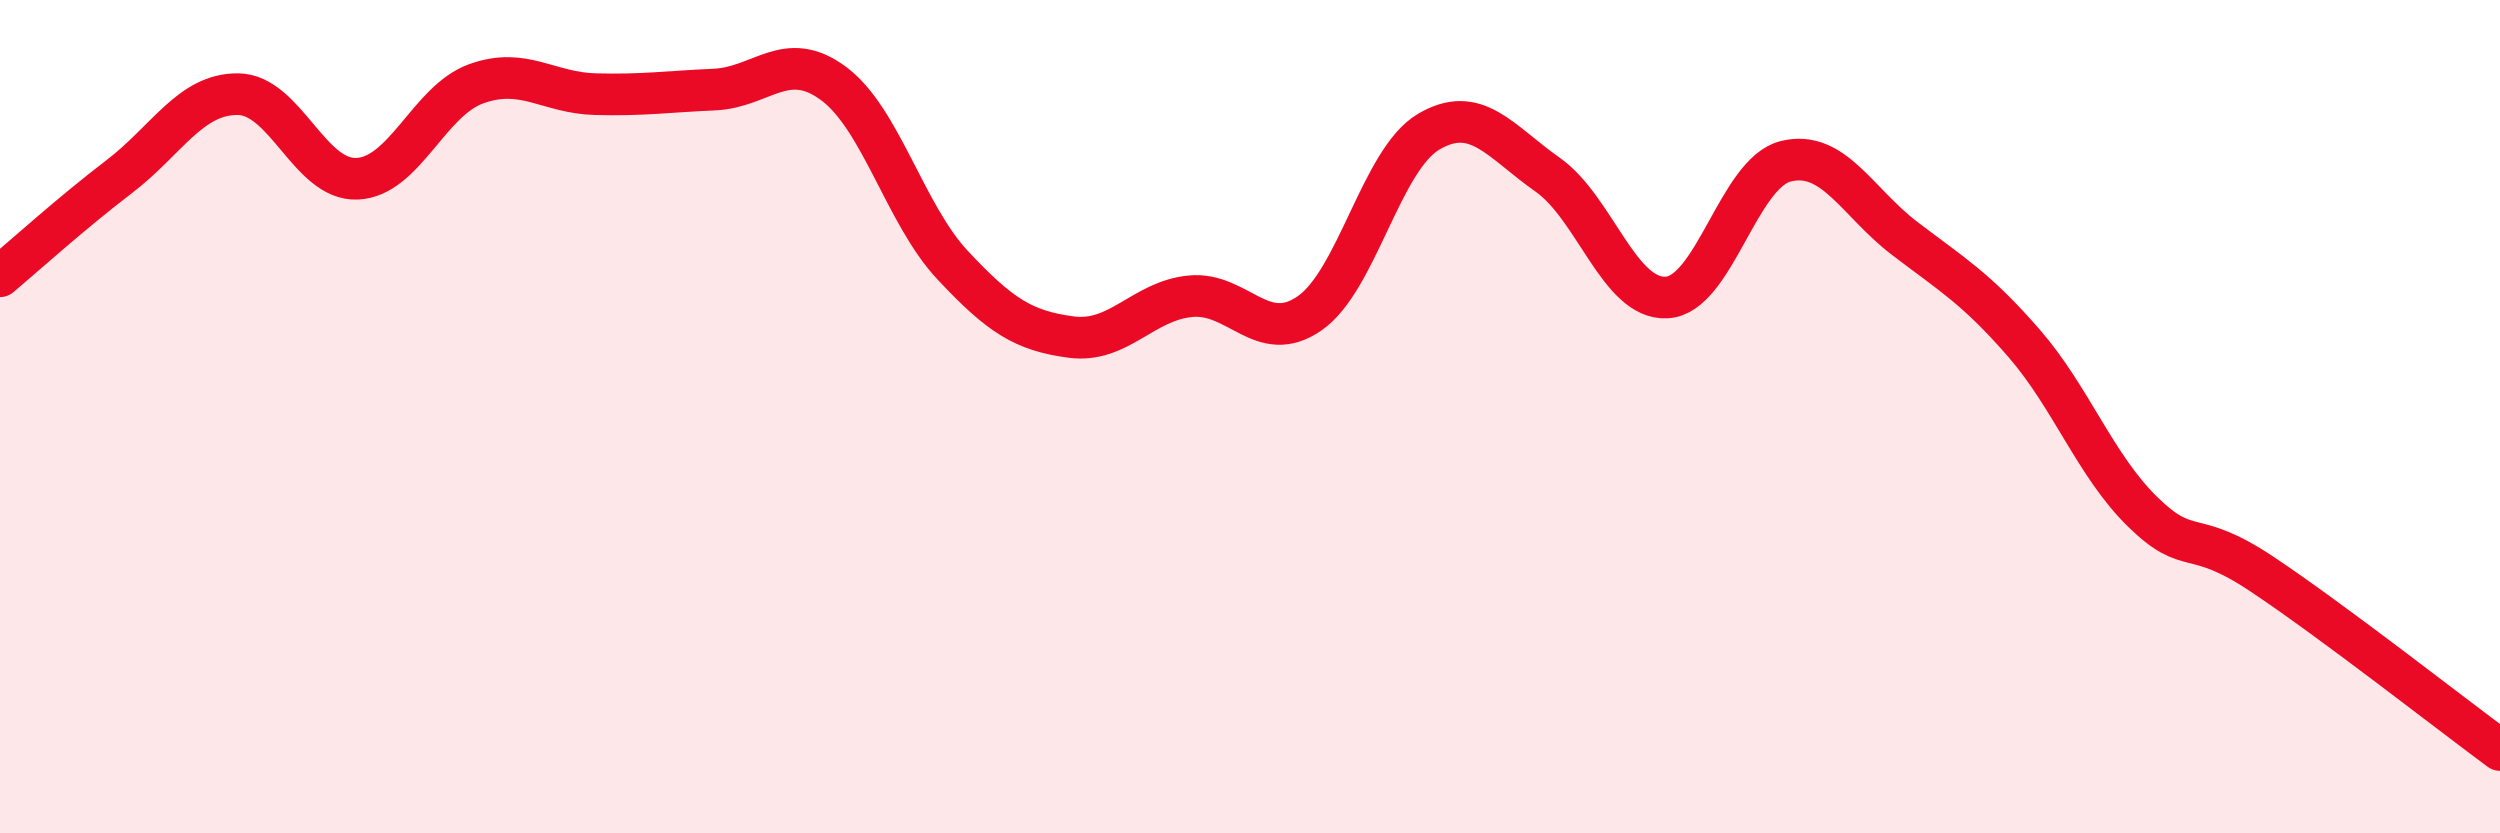
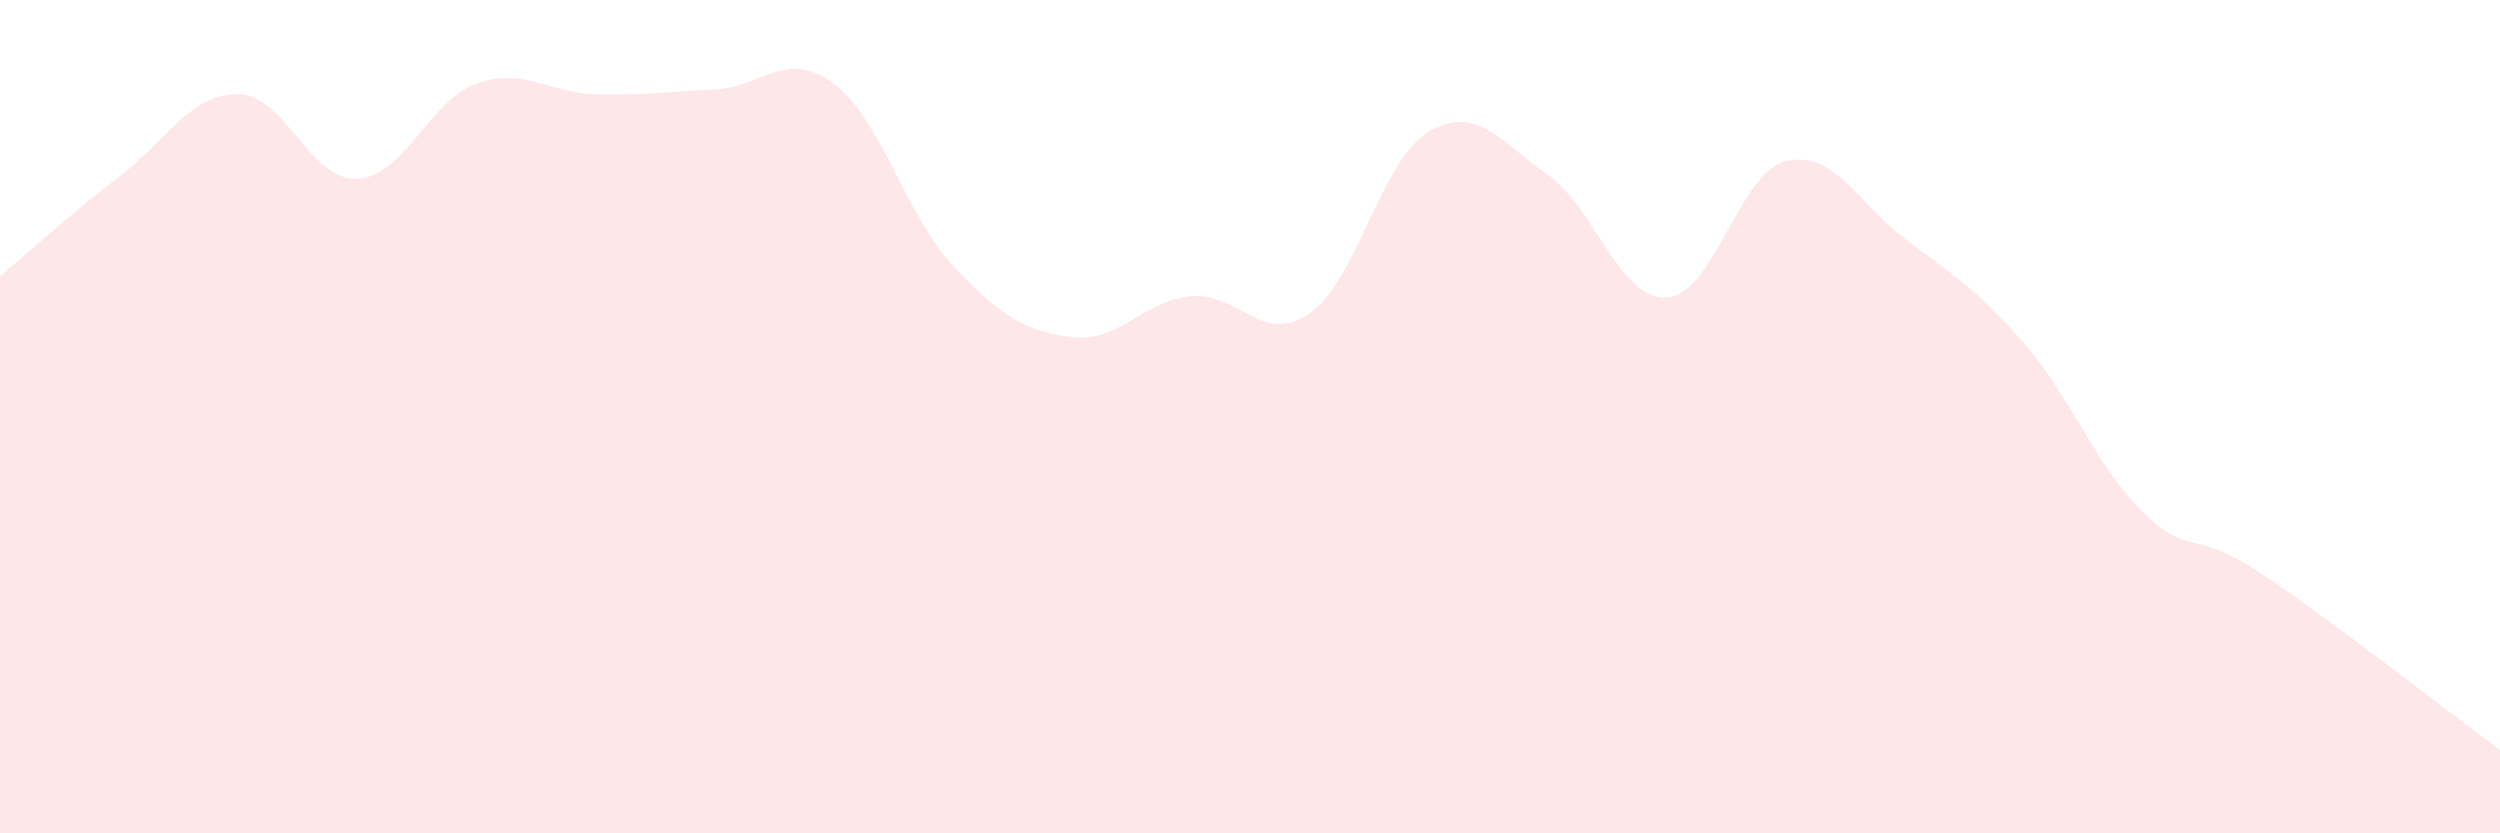
<svg xmlns="http://www.w3.org/2000/svg" width="60" height="20" viewBox="0 0 60 20">
  <path d="M 0,6.63 C 0.57,6.15 1.72,5.11 2.86,4.24 C 4,3.37 4.57,2.25 5.71,2.26 C 6.85,2.27 7.43,4.34 8.57,4.29 C 9.71,4.24 10.29,2.42 11.43,2.01 C 12.57,1.6 13.15,2.23 14.29,2.26 C 15.43,2.29 16,2.2 17.14,2.15 C 18.28,2.1 18.86,1.16 20,2 C 21.14,2.84 21.72,5.14 22.86,6.36 C 24,7.58 24.57,7.94 25.71,8.09 C 26.85,8.24 27.43,7.22 28.57,7.11 C 29.71,7 30.29,8.31 31.43,7.52 C 32.57,6.73 33.15,3.83 34.29,3.16 C 35.43,2.49 36,3.39 37.14,4.19 C 38.28,4.99 38.86,7.2 40,7.14 C 41.14,7.08 41.72,4.15 42.86,3.87 C 44,3.59 44.57,4.85 45.71,5.72 C 46.85,6.59 47.43,6.92 48.57,8.23 C 49.71,9.54 50.29,11.18 51.43,12.29 C 52.57,13.4 52.58,12.64 54.29,13.78 C 56,14.92 58.86,17.16 60,18L60 20L0 20Z" fill="#EB0A25" opacity="0.1" stroke-linecap="round" stroke-linejoin="round" />
-   <path d="M 0,6.63 C 0.57,6.15 1.72,5.11 2.86,4.24 C 4,3.37 4.57,2.25 5.71,2.26 C 6.85,2.27 7.43,4.34 8.57,4.29 C 9.71,4.24 10.29,2.42 11.43,2.01 C 12.57,1.6 13.15,2.23 14.29,2.26 C 15.43,2.29 16,2.2 17.14,2.15 C 18.28,2.1 18.86,1.16 20,2 C 21.14,2.84 21.72,5.14 22.86,6.36 C 24,7.58 24.57,7.94 25.71,8.09 C 26.85,8.24 27.43,7.22 28.57,7.11 C 29.71,7 30.29,8.31 31.43,7.52 C 32.57,6.73 33.15,3.83 34.29,3.16 C 35.43,2.49 36,3.39 37.14,4.19 C 38.28,4.99 38.86,7.2 40,7.14 C 41.14,7.08 41.72,4.15 42.86,3.87 C 44,3.59 44.57,4.85 45.71,5.72 C 46.85,6.59 47.43,6.92 48.57,8.23 C 49.71,9.54 50.29,11.18 51.43,12.29 C 52.57,13.4 52.58,12.64 54.29,13.78 C 56,14.92 58.86,17.16 60,18" stroke="#EB0A25" stroke-width="1" fill="none" stroke-linecap="round" stroke-linejoin="round" />
</svg>